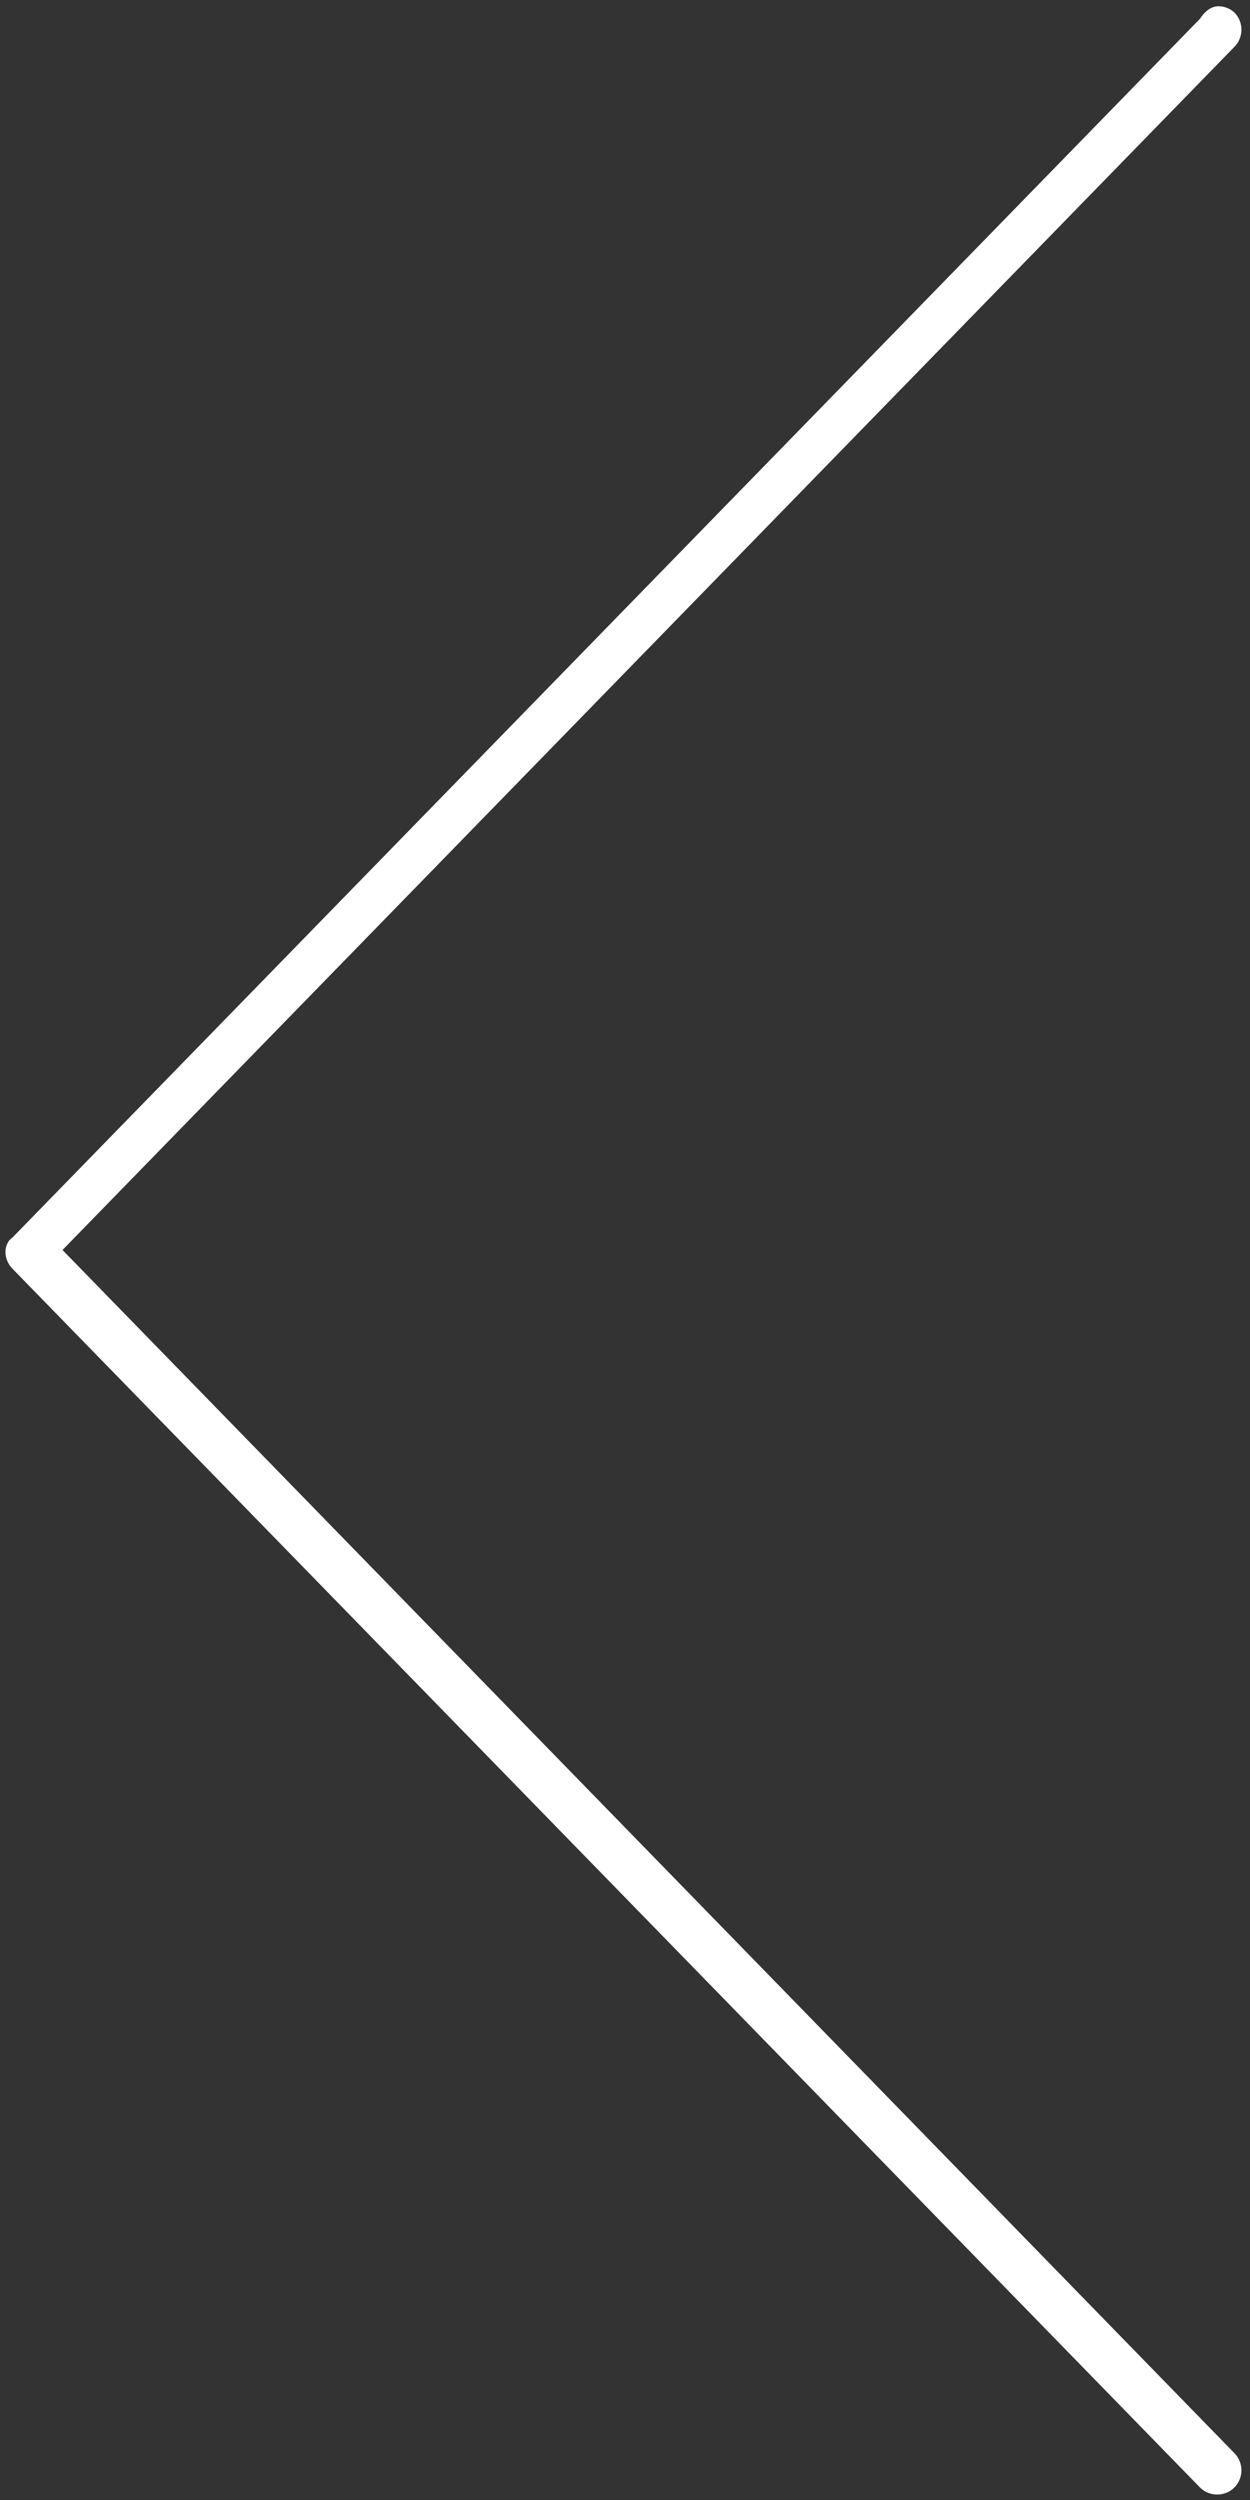
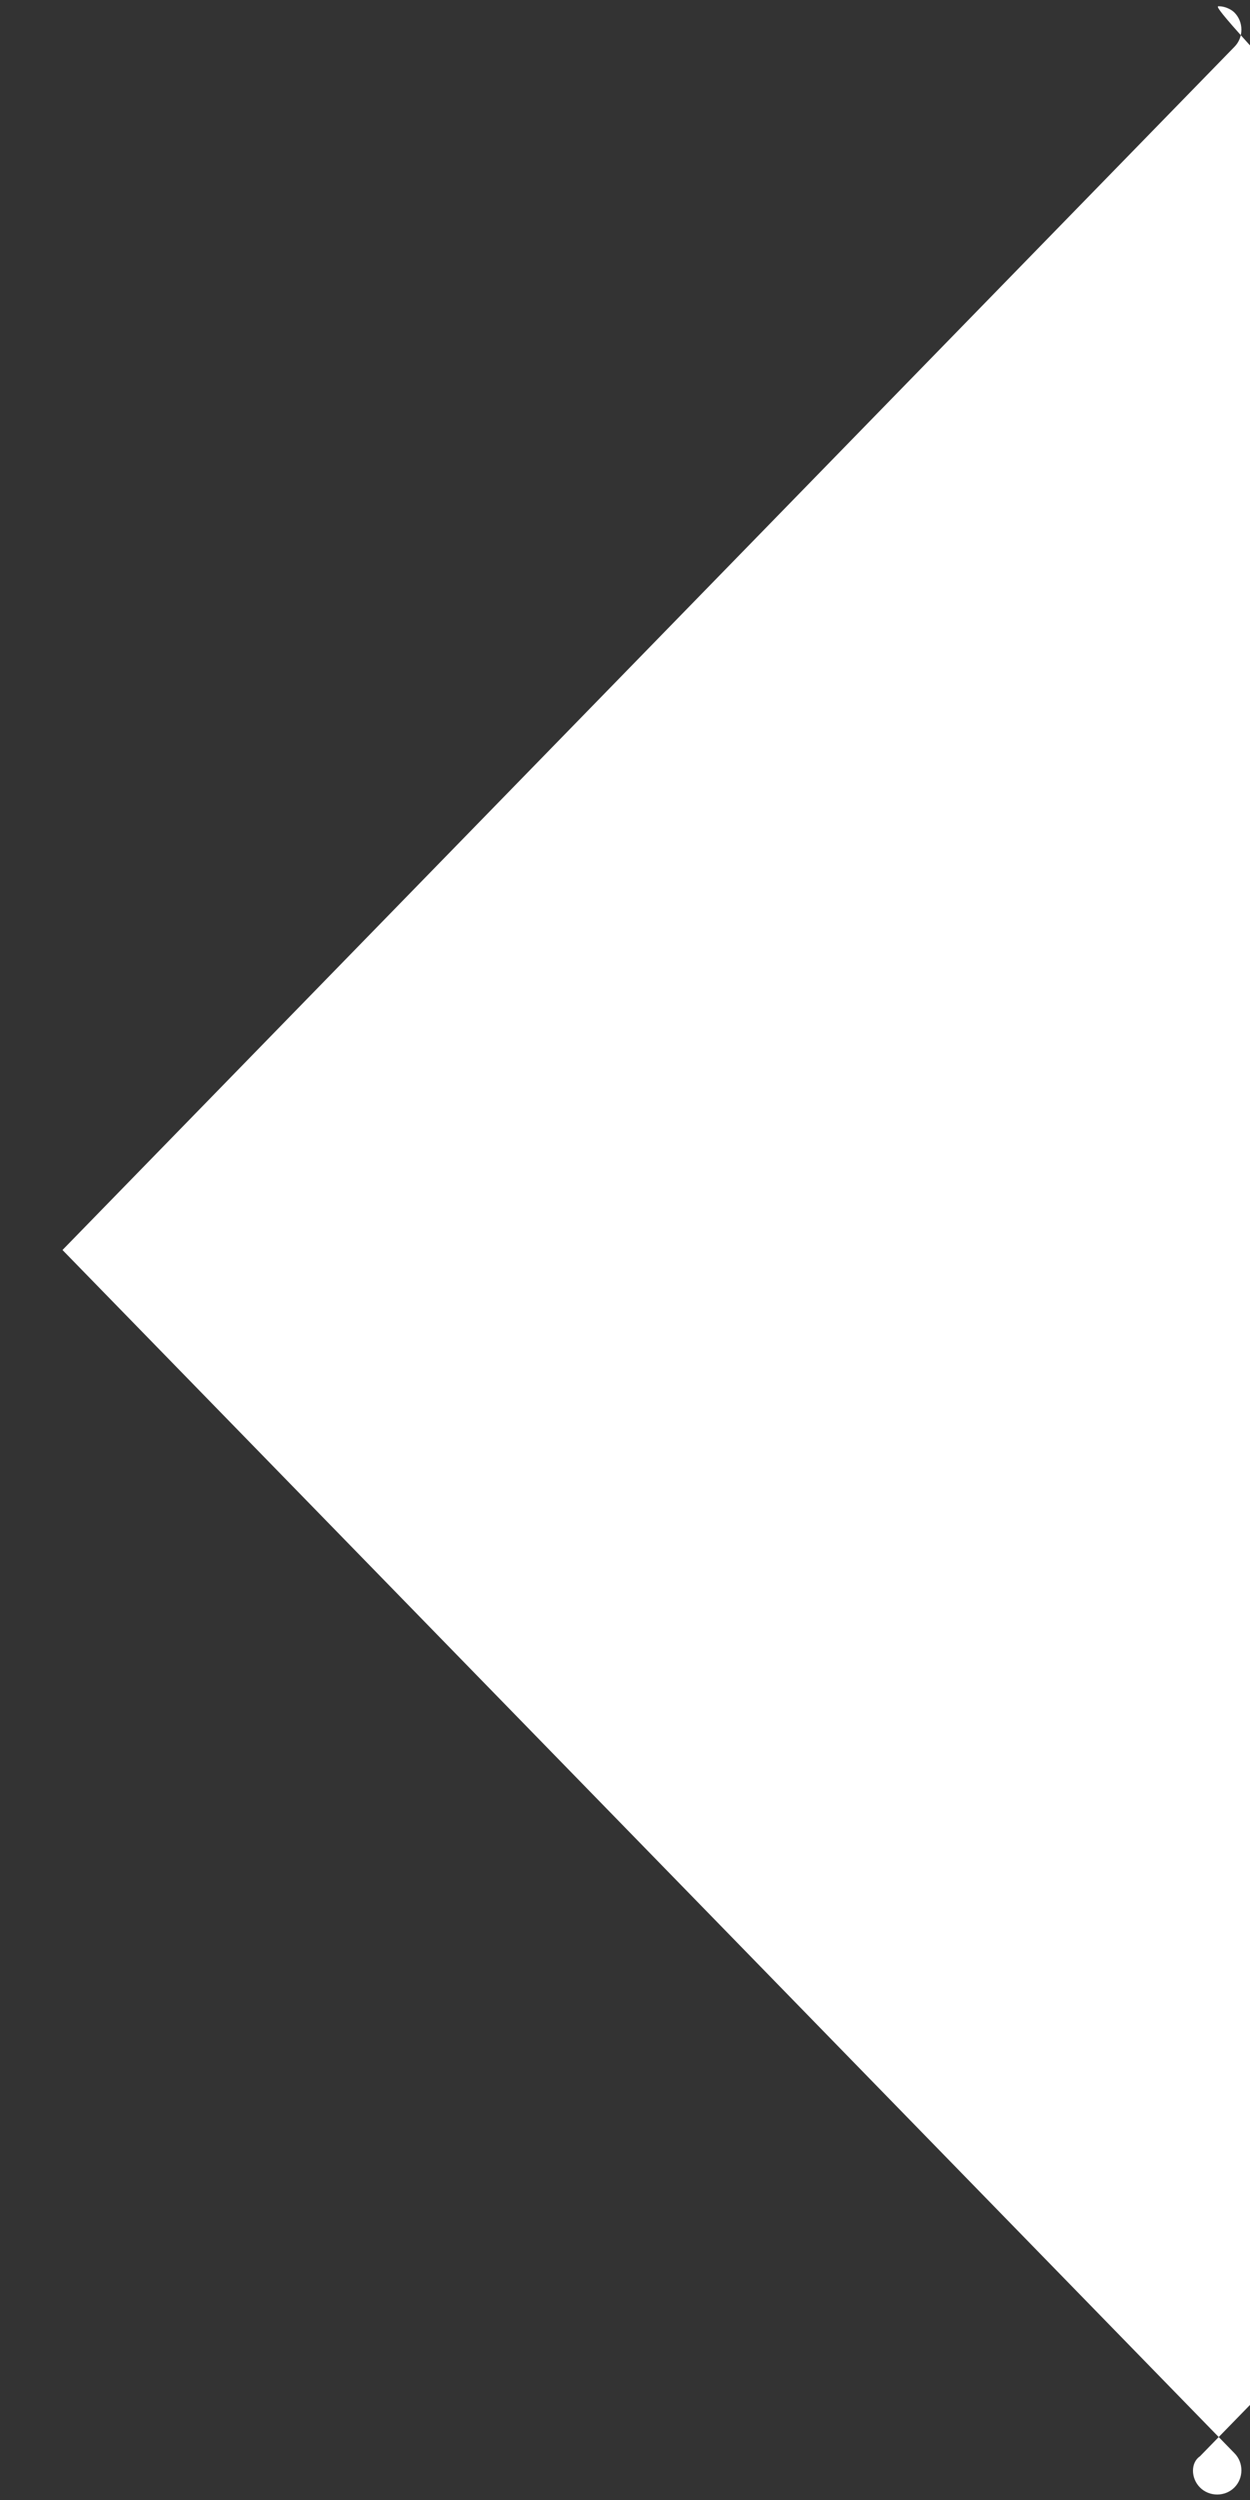
<svg xmlns="http://www.w3.org/2000/svg" version="1.1" id="Layer_1" x="0px" y="0px" viewBox="0 0 40 80" style="enable-background:new 0 0 40 80;" xml:space="preserve">
  <rect x="0" y="0" width="40" height="80" fill="#333333" stroke="none" />
  <style type="text/css">
	.st0{fill:#FFFFFF;}
</style>
-   <path class="st0" d="M39,0.2c0.2,0,0.4,0.1,0.5,0.2c0.3,0.3,0.3,0.8,0,1.1L2,40l37.5,38.5c0.3,0.3,0.3,0.8,0,1.1  c-0.3,0.3-0.8,0.3-1.1,0l-38-39c-0.3-0.3-0.3-0.8,0-1l38-39C38.6,0.3,38.8,0.2,39,0.2z" />
+   <path class="st0" d="M39,0.2c0.2,0,0.4,0.1,0.5,0.2c0.3,0.3,0.3,0.8,0,1.1L2,40l37.5,38.5c0.3,0.3,0.3,0.8,0,1.1  c-0.3,0.3-0.8,0.3-1.1,0c-0.3-0.3-0.3-0.8,0-1l38-39C38.6,0.3,38.8,0.2,39,0.2z" />
</svg>